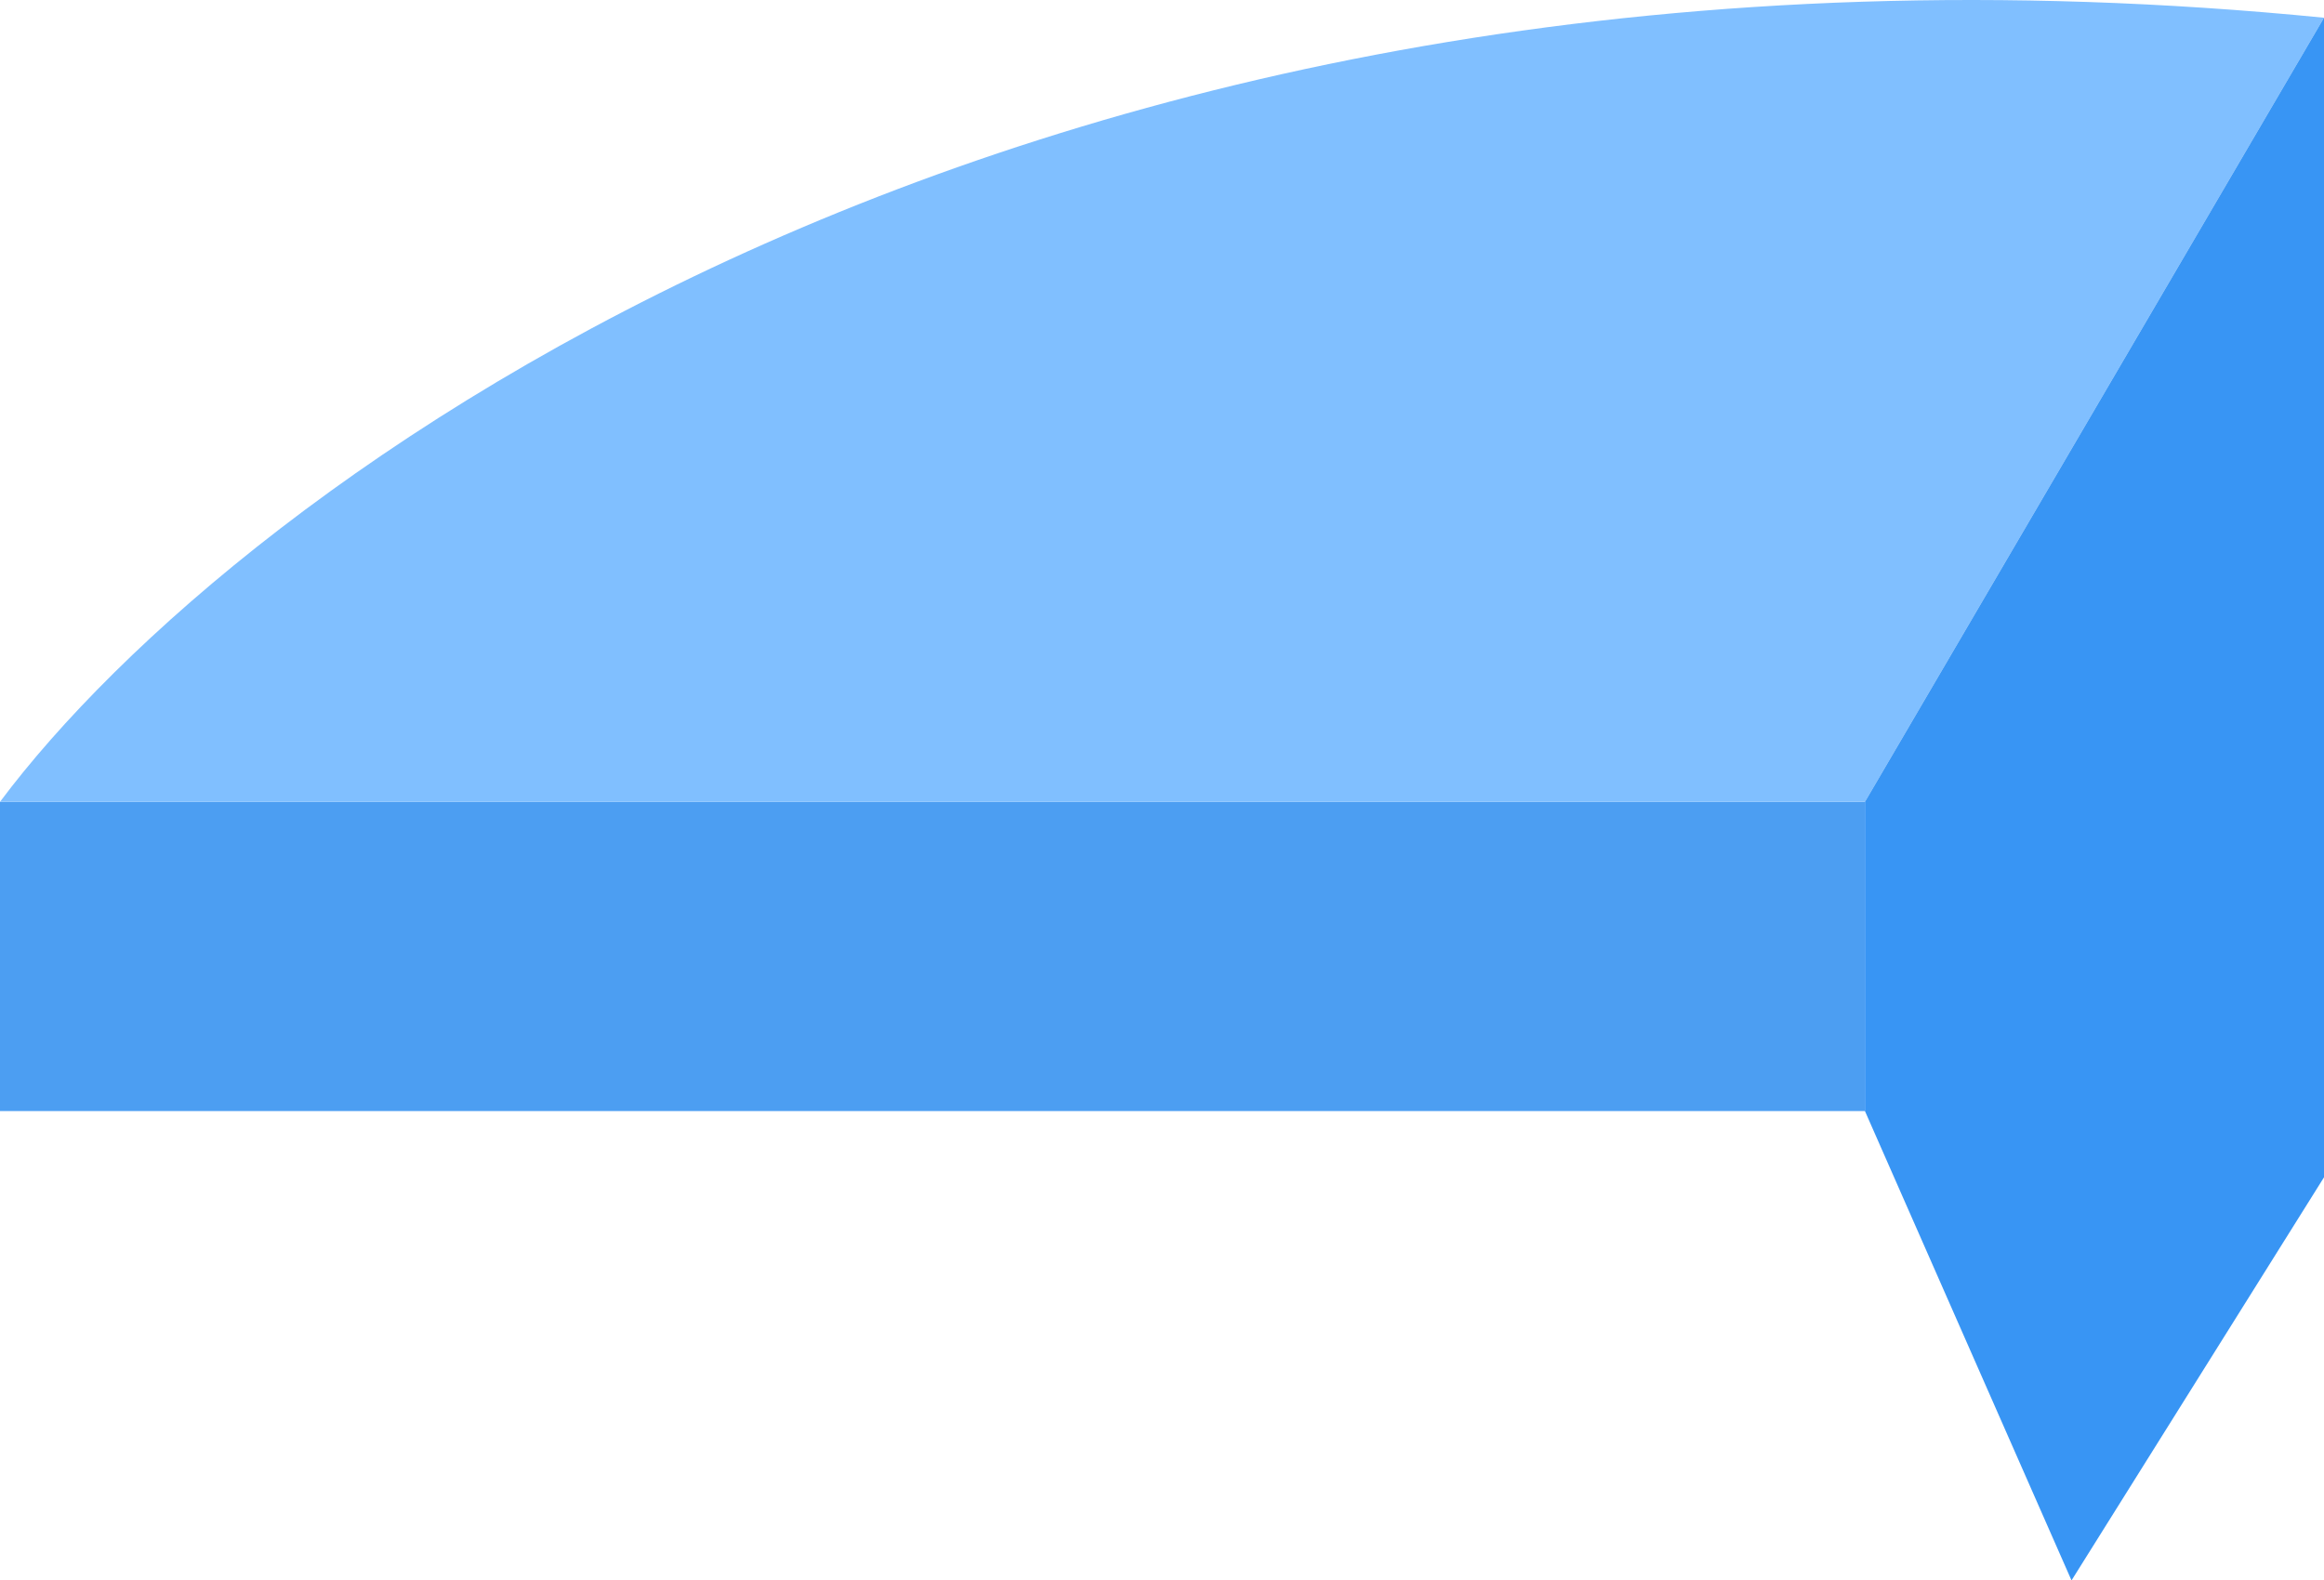
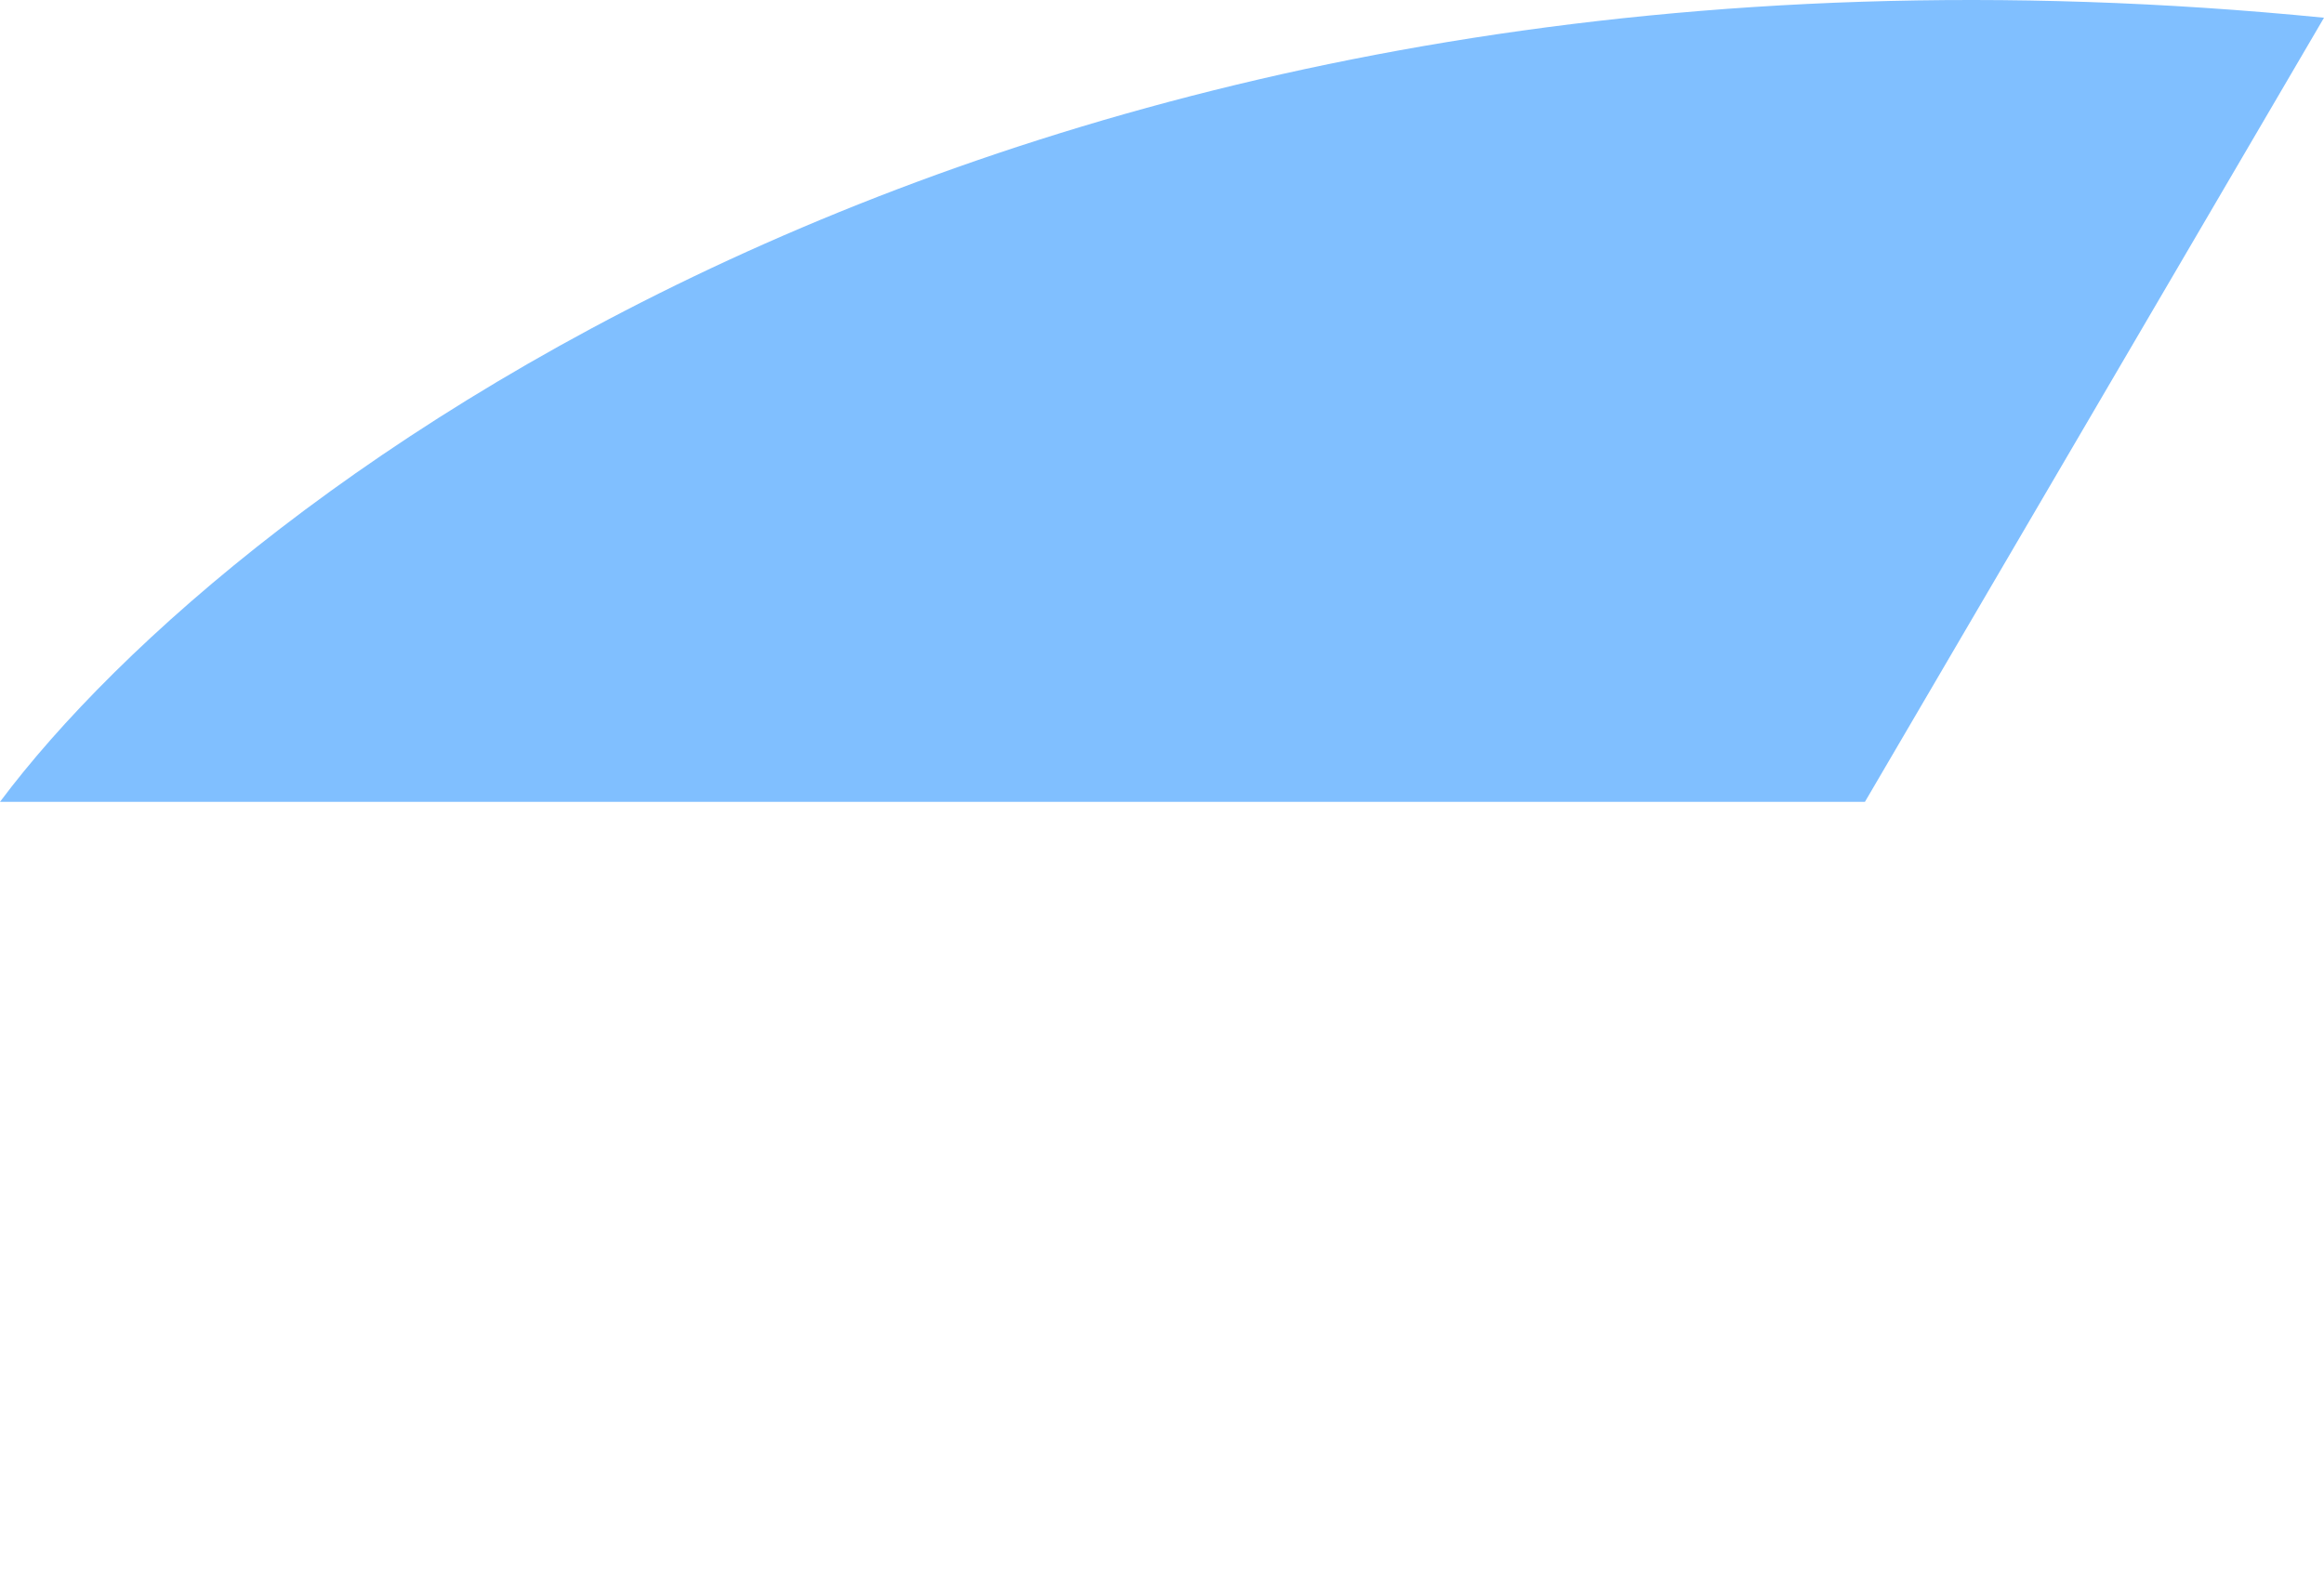
<svg xmlns="http://www.w3.org/2000/svg" width="222" height="151" viewBox="0 0 222 151" fill="none">
-   <path d="M178.148 76.611V106.155H0V76.611H178.148Z" fill="#4C9EF2" />
  <path d="M222 1.694L178.148 76.611H0C22.474 46.539 98.338 -10.546 222 1.694Z" fill="#80BFFF" />
-   <path d="M222 112.486L197.881 151L178.148 106.155V76.611L222 1.694V112.486Z" fill="#3895F4" />
</svg>